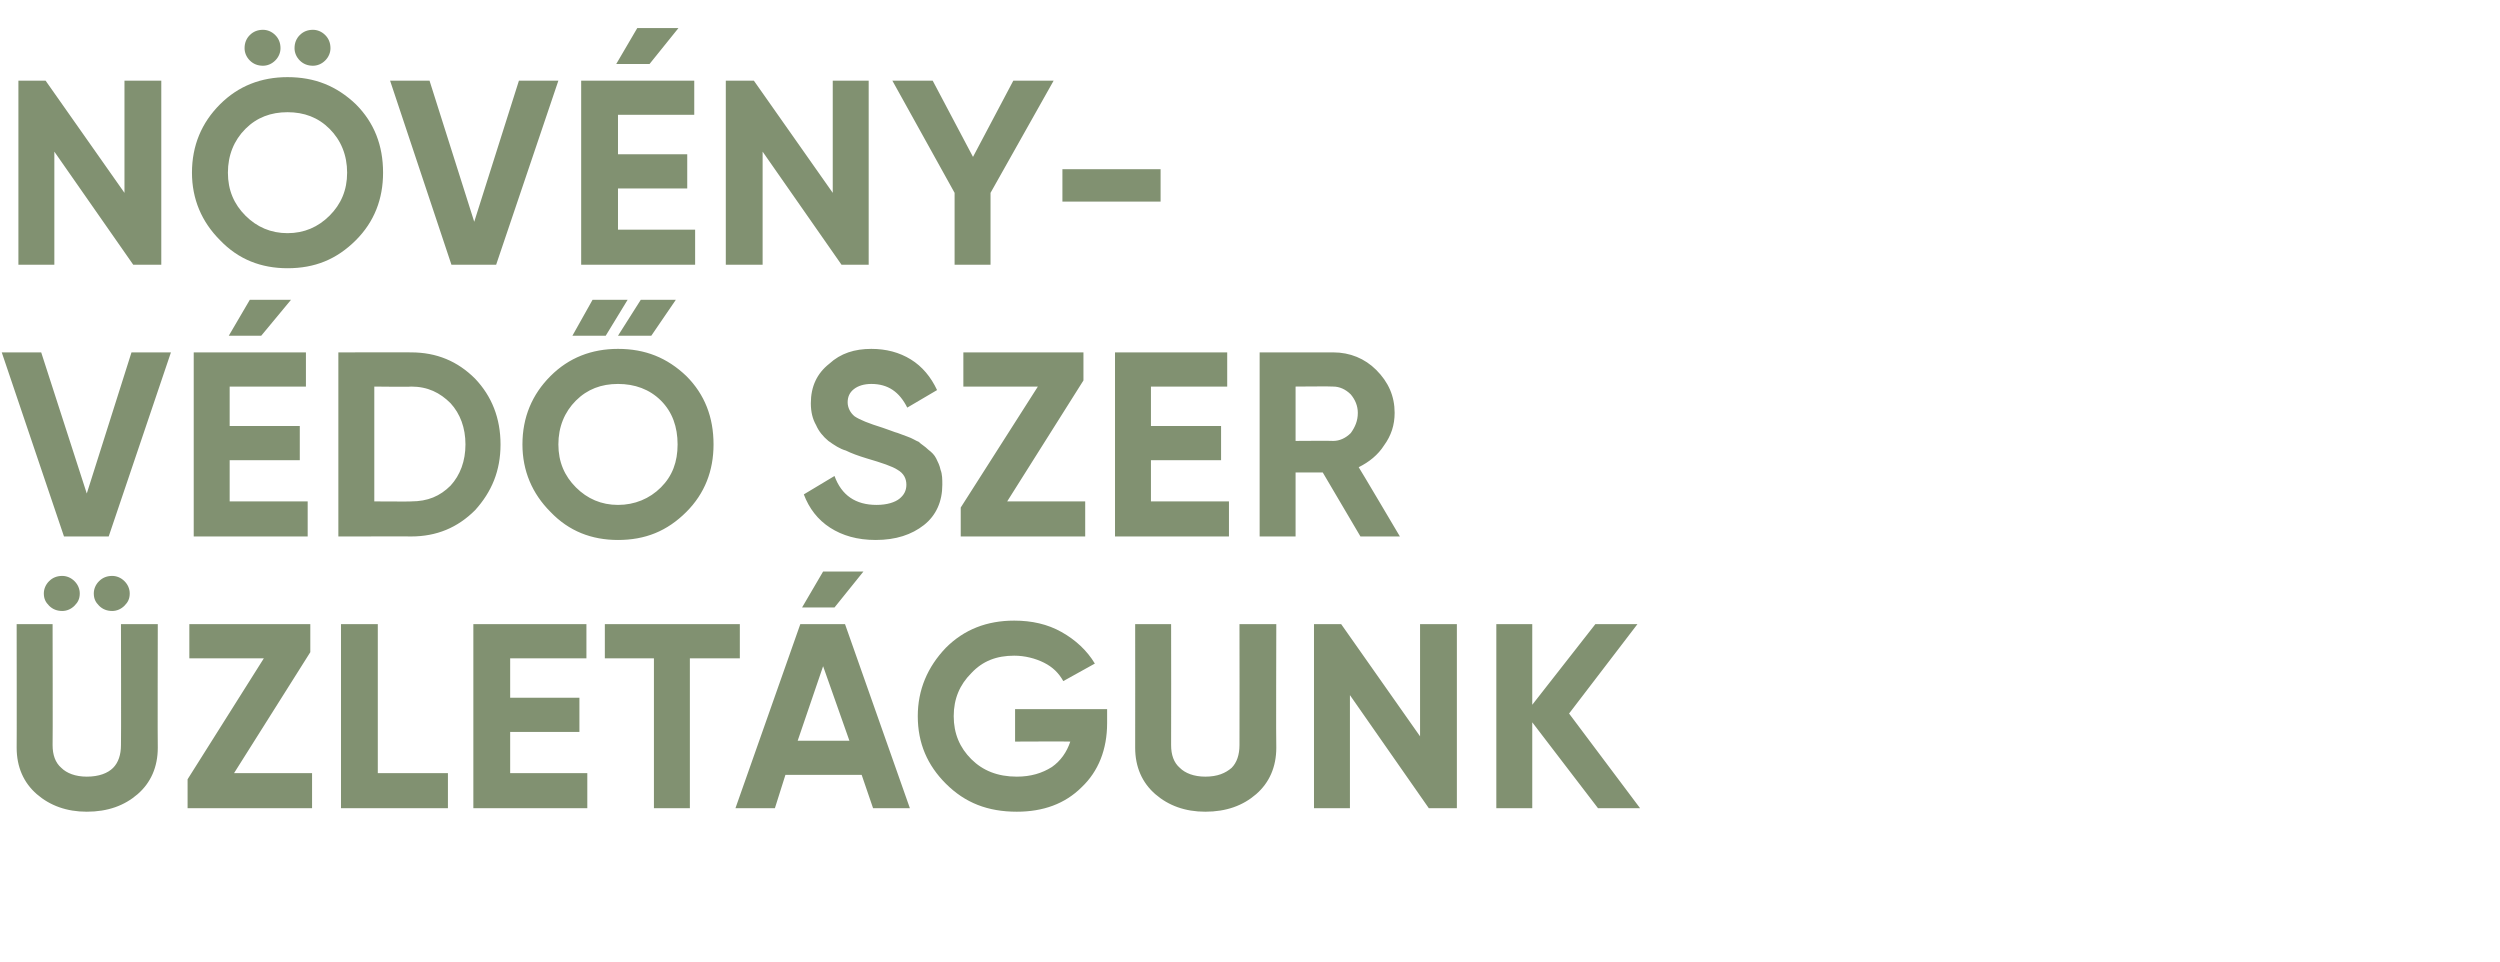
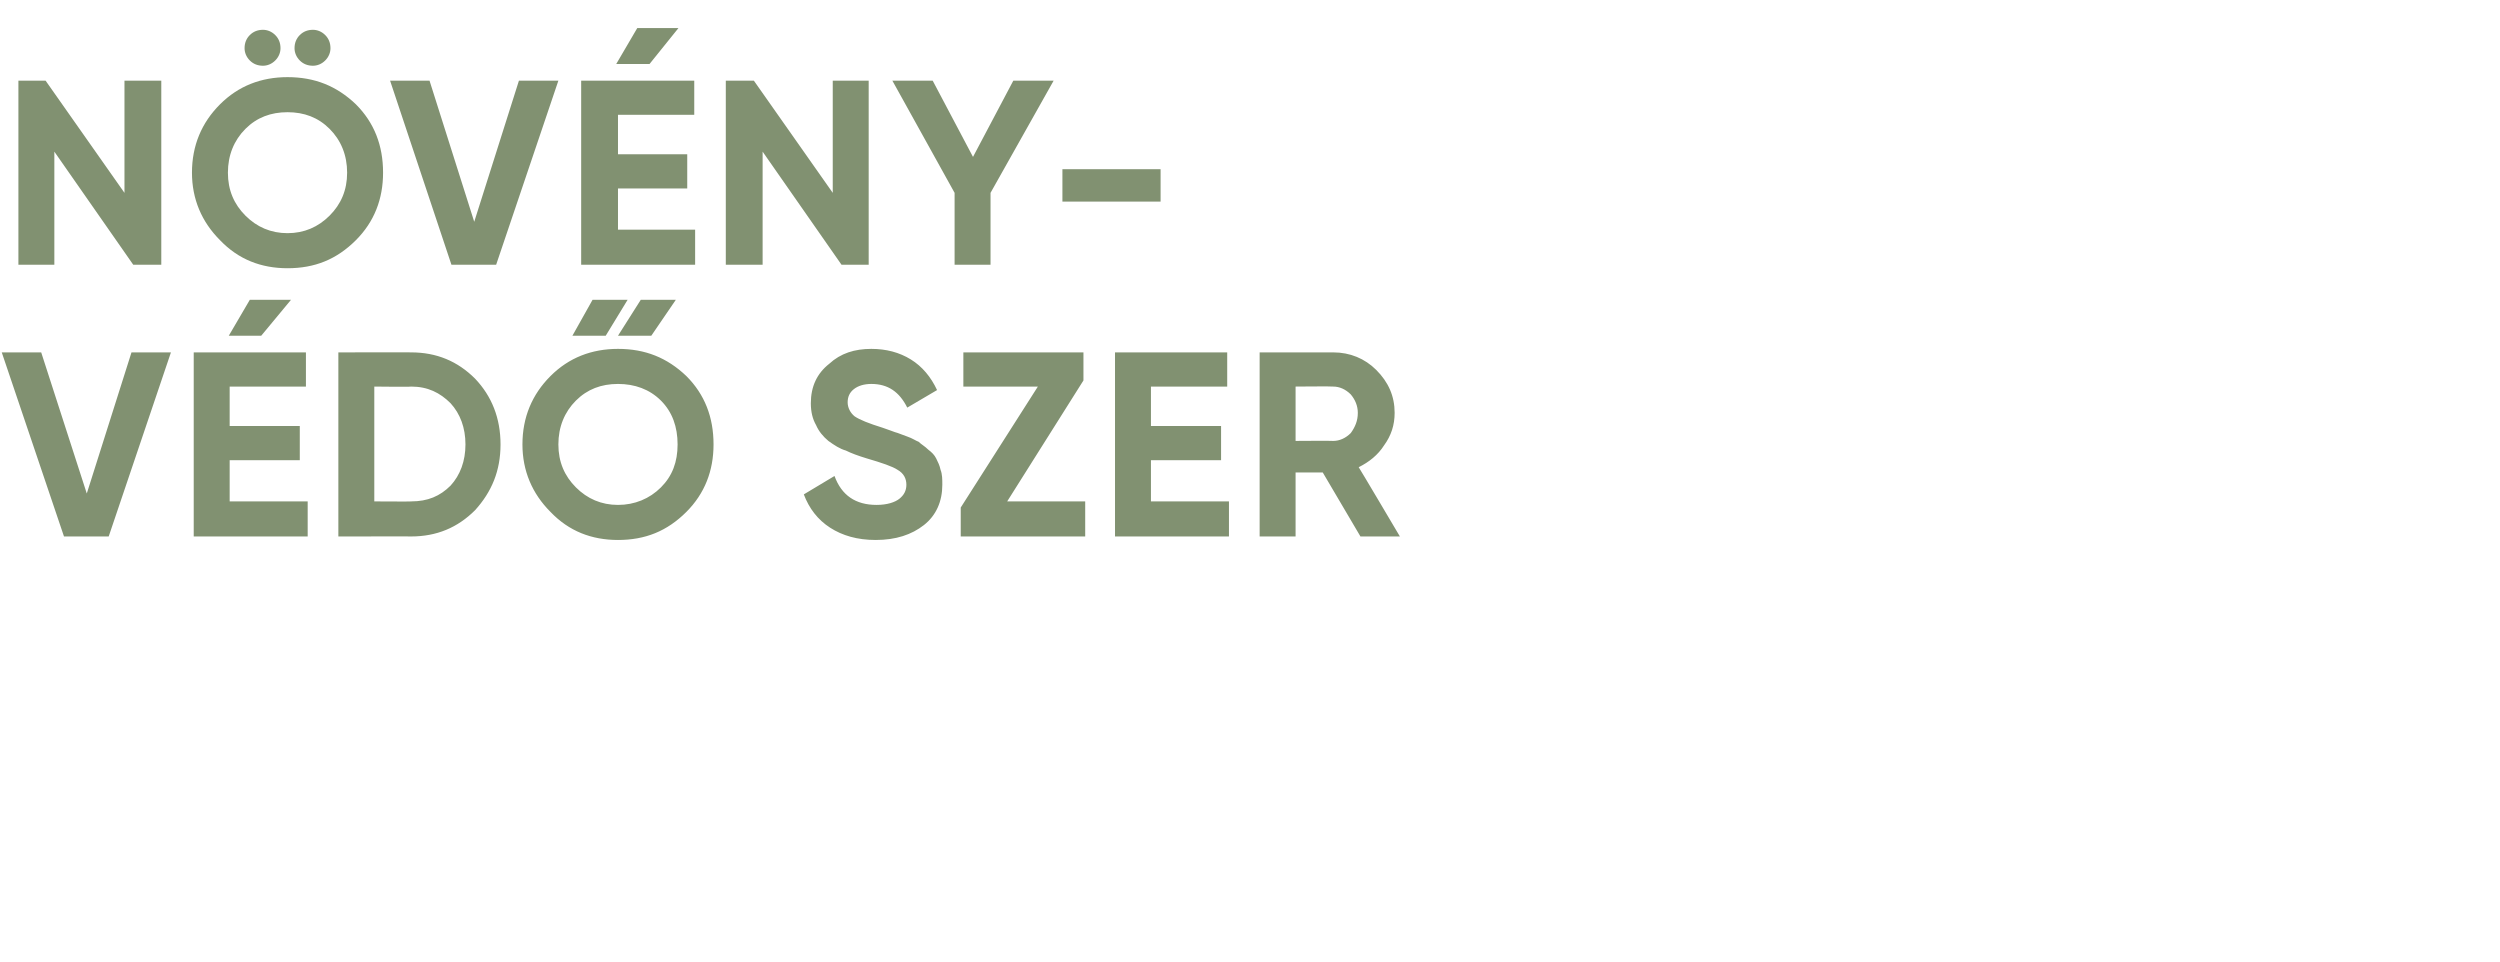
<svg xmlns="http://www.w3.org/2000/svg" version="1.1" width="285.2px" height="109.8px" viewBox="0 -7 285.2 109.8" style="top:-7px">
  <desc>N v ny v d szer zlet gunk</desc>
  <defs />
  <g id="Polygon17899">
-     <path d="M 8.5 62.1 C 8.1 62.5 7.6 62.7 7.1 62.7 C 6.5 62.7 6 62.5 5.6 62.1 C 5.2 61.7 5 61.3 5 60.7 C 5 60.2 5.2 59.7 5.6 59.3 C 6 58.9 6.5 58.7 7.1 58.7 C 7.6 58.7 8.1 58.9 8.5 59.3 C 8.9 59.7 9.1 60.2 9.1 60.7 C 9.1 61.3 8.9 61.7 8.5 62.1 Z M 14.2 62.1 C 13.8 62.5 13.3 62.7 12.8 62.7 C 12.2 62.7 11.7 62.5 11.3 62.1 C 10.9 61.7 10.7 61.3 10.7 60.7 C 10.7 60.2 10.9 59.7 11.3 59.3 C 11.7 58.9 12.2 58.7 12.8 58.7 C 13.3 58.7 13.8 58.9 14.2 59.3 C 14.6 59.7 14.8 60.2 14.8 60.7 C 14.8 61.3 14.6 61.7 14.2 62.1 Z M 9.9 85.6 C 7.6 85.6 5.7 84.9 4.2 83.6 C 2.7 82.3 1.9 80.5 1.9 78.3 C 1.92 78.32 1.9 64.2 1.9 64.2 L 6 64.2 C 6 64.2 6.03 77.99 6 78 C 6 79.1 6.3 80 7 80.6 C 7.6 81.2 8.6 81.6 9.9 81.6 C 11.3 81.6 12.3 81.2 12.9 80.6 C 13.5 80 13.8 79.1 13.8 78 C 13.83 77.99 13.8 64.2 13.8 64.2 L 18 64.2 C 18 64.2 17.97 78.32 18 78.3 C 18 80.5 17.2 82.3 15.7 83.6 C 14.2 84.9 12.3 85.6 9.9 85.6 Z M 26.7 81.2 L 35.6 81.2 L 35.6 85.2 L 21.4 85.2 L 21.4 81.9 L 30.1 68.1 L 21.6 68.1 L 21.6 64.2 L 35.4 64.2 L 35.4 67.4 L 26.7 81.2 Z M 43.1 81.2 L 51.1 81.2 L 51.1 85.2 L 38.9 85.2 L 38.9 64.2 L 43.1 64.2 L 43.1 81.2 Z M 58.2 81.2 L 67 81.2 L 67 85.2 L 54 85.2 L 54 64.2 L 66.9 64.2 L 66.9 68.1 L 58.2 68.1 L 58.2 72.6 L 66.1 72.6 L 66.1 76.5 L 58.2 76.5 L 58.2 81.2 Z M 84.4 64.2 L 84.4 68.1 L 78.7 68.1 L 78.7 85.2 L 74.6 85.2 L 74.6 68.1 L 69 68.1 L 69 64.2 L 84.4 64.2 Z M 98.5 58.2 L 95.2 62.3 L 91.5 62.3 L 93.9 58.2 L 98.5 58.2 Z M 99.6 85.2 L 98.3 81.4 L 89.6 81.4 L 88.4 85.2 L 83.9 85.2 L 91.3 64.2 L 96.4 64.2 L 103.8 85.2 L 99.6 85.2 Z M 91 77.5 L 96.9 77.5 L 93.9 69 L 91 77.5 Z M 126.3 73.9 C 126.3 73.9 126.3 75.53 126.3 75.5 C 126.3 78.5 125.3 81 123.4 82.8 C 121.5 84.7 119 85.6 116 85.6 C 112.7 85.6 110.1 84.6 107.9 82.4 C 105.8 80.3 104.7 77.8 104.7 74.7 C 104.7 71.7 105.8 69.1 107.9 66.9 C 110 64.8 112.6 63.8 115.7 63.8 C 117.7 63.8 119.5 64.2 121.1 65.1 C 122.7 66 124 67.2 124.9 68.7 C 124.9 68.7 121.3 70.7 121.3 70.7 C 120.8 69.8 120.1 69.1 119.1 68.6 C 118.1 68.1 116.9 67.8 115.7 67.8 C 113.7 67.8 112.1 68.4 110.8 69.8 C 109.5 71.1 108.8 72.7 108.8 74.7 C 108.8 76.7 109.5 78.3 110.8 79.6 C 112.1 80.9 113.8 81.6 116 81.6 C 117.6 81.6 118.9 81.2 120 80.5 C 121 79.8 121.7 78.8 122.1 77.6 C 122.13 77.57 115.8 77.6 115.8 77.6 L 115.8 73.9 L 126.3 73.9 Z M 137.5 85.6 C 135.2 85.6 133.3 84.9 131.8 83.6 C 130.3 82.3 129.5 80.5 129.5 78.3 C 129.51 78.32 129.5 64.2 129.5 64.2 L 133.6 64.2 C 133.6 64.2 133.62 77.99 133.6 78 C 133.6 79.1 133.9 80 134.6 80.6 C 135.2 81.2 136.2 81.6 137.5 81.6 C 138.9 81.6 139.8 81.2 140.5 80.6 C 141.1 80 141.4 79.1 141.4 78 C 141.42 77.99 141.4 64.2 141.4 64.2 L 145.6 64.2 C 145.6 64.2 145.56 78.32 145.6 78.3 C 145.6 80.5 144.8 82.3 143.3 83.6 C 141.8 84.9 139.9 85.6 137.5 85.6 Z M 162 64.2 L 166.2 64.2 L 166.2 85.2 L 163 85.2 L 154 72.3 L 154 85.2 L 149.9 85.2 L 149.9 64.2 L 153 64.2 L 162 77 L 162 64.2 Z M 187.1 85.2 L 182.3 85.2 L 174.8 75.4 L 174.8 85.2 L 170.7 85.2 L 170.7 64.2 L 174.8 64.2 L 174.8 73.4 L 182 64.2 L 186.8 64.2 L 179 74.4 L 187.1 85.2 Z " stroke="none" fill="#819171" />
-   </g>
+     </g>
  <g id="Polygon17898">
    <path d="M 7.3 54.2 L 0.2 33.2 L 4.7 33.2 L 9.9 49.3 L 15 33.2 L 19.5 33.2 L 12.4 54.2 L 7.3 54.2 Z M 33.2 27.2 L 29.8 31.3 L 26.1 31.3 L 28.5 27.2 L 33.2 27.2 Z M 26.2 50.2 L 35.1 50.2 L 35.1 54.2 L 22.1 54.2 L 22.1 33.2 L 34.9 33.2 L 34.9 37.1 L 26.2 37.1 L 26.2 41.6 L 34.2 41.6 L 34.2 45.5 L 26.2 45.5 L 26.2 50.2 Z M 46.9 33.2 C 49.8 33.2 52.2 34.2 54.2 36.2 C 56.1 38.2 57.1 40.7 57.1 43.7 C 57.1 46.7 56.1 49.1 54.2 51.2 C 52.2 53.2 49.8 54.2 46.9 54.2 C 46.95 54.19 38.6 54.2 38.6 54.2 L 38.6 33.2 C 38.6 33.2 46.95 33.19 46.9 33.2 Z M 46.9 50.2 C 48.8 50.2 50.2 49.6 51.4 48.4 C 52.5 47.2 53.1 45.6 53.1 43.7 C 53.1 41.8 52.5 40.2 51.4 39 C 50.2 37.8 48.8 37.1 46.9 37.1 C 46.95 37.15 42.7 37.1 42.7 37.1 L 42.7 50.2 C 42.7 50.2 46.95 50.23 46.9 50.2 Z M 65.3 31.3 L 69.1 31.3 L 71.6 27.2 L 67.6 27.2 L 65.3 31.3 Z M 70.5 31.3 L 74.3 31.3 L 77.1 27.2 L 73.1 27.2 L 70.5 31.3 Z M 78.3 51.4 C 76.1 53.6 73.6 54.6 70.5 54.6 C 67.5 54.6 64.9 53.6 62.8 51.4 C 60.7 49.3 59.6 46.7 59.6 43.7 C 59.6 40.6 60.7 38 62.8 35.9 C 64.9 33.8 67.5 32.8 70.5 32.8 C 73.6 32.8 76.1 33.8 78.3 35.9 C 80.4 38 81.4 40.6 81.4 43.7 C 81.4 46.7 80.4 49.3 78.3 51.4 Z M 65.7 48.6 C 67 49.9 68.6 50.6 70.5 50.6 C 72.4 50.6 74.1 49.9 75.4 48.6 C 76.7 47.3 77.3 45.7 77.3 43.7 C 77.3 41.7 76.7 40 75.4 38.7 C 74.1 37.4 72.4 36.8 70.5 36.8 C 68.6 36.8 67 37.4 65.7 38.7 C 64.4 40 63.7 41.7 63.7 43.7 C 63.7 45.7 64.4 47.3 65.7 48.6 Z M 99.9 54.6 C 97.8 54.6 96.1 54.1 94.7 53.2 C 93.3 52.3 92.3 51 91.7 49.4 C 91.7 49.4 95.2 47.3 95.2 47.3 C 96 49.5 97.6 50.6 100 50.6 C 101.2 50.6 102.1 50.3 102.6 49.9 C 103.1 49.5 103.4 49 103.4 48.3 C 103.4 47.6 103.1 47 102.4 46.6 C 101.8 46.2 100.6 45.8 98.9 45.3 C 97.9 45 97.1 44.7 96.5 44.4 C 95.8 44.2 95.2 43.8 94.5 43.3 C 93.9 42.8 93.4 42.2 93.1 41.5 C 92.7 40.8 92.5 40 92.5 39 C 92.5 37.1 93.2 35.6 94.6 34.5 C 95.9 33.3 97.5 32.8 99.4 32.8 C 101.1 32.8 102.6 33.2 103.9 34 C 105.2 34.8 106.2 36 106.9 37.5 C 106.9 37.5 103.5 39.5 103.5 39.5 C 102.6 37.7 101.3 36.8 99.4 36.8 C 98.6 36.8 97.9 37 97.4 37.4 C 96.9 37.8 96.7 38.3 96.7 38.9 C 96.7 39.5 97 40.1 97.5 40.5 C 98.1 40.9 99.1 41.3 100.7 41.8 C 101.3 42 101.8 42.2 102.1 42.3 C 102.5 42.4 102.9 42.6 103.5 42.8 C 104.1 43 104.5 43.3 104.8 43.4 C 105.1 43.7 105.5 43.9 105.9 44.3 C 106.3 44.6 106.6 44.9 106.8 45.3 C 107 45.7 107.2 46.1 107.3 46.6 C 107.5 47.1 107.5 47.7 107.5 48.3 C 107.5 50.2 106.8 51.8 105.4 52.9 C 104 54 102.2 54.6 99.9 54.6 Z M 114.9 50.2 L 123.8 50.2 L 123.8 54.2 L 109.6 54.2 L 109.6 50.9 L 118.4 37.1 L 109.9 37.1 L 109.9 33.2 L 123.6 33.2 L 123.6 36.4 L 114.9 50.2 Z M 131.3 50.2 L 140.2 50.2 L 140.2 54.2 L 127.2 54.2 L 127.2 33.2 L 140 33.2 L 140 37.1 L 131.3 37.1 L 131.3 41.6 L 139.3 41.6 L 139.3 45.5 L 131.3 45.5 L 131.3 50.2 Z M 155.2 54.2 L 150.9 46.9 L 147.8 46.9 L 147.8 54.2 L 143.7 54.2 L 143.7 33.2 C 143.7 33.2 152.07 33.19 152.1 33.2 C 154 33.2 155.7 33.9 157 35.2 C 158.4 36.6 159.1 38.2 159.1 40.1 C 159.1 41.5 158.7 42.7 157.9 43.8 C 157.2 44.9 156.2 45.7 155 46.3 C 155.01 46.27 159.7 54.2 159.7 54.2 L 155.2 54.2 Z M 147.8 37.1 L 147.8 43.3 C 147.8 43.3 152.07 43.27 152.1 43.3 C 152.8 43.3 153.5 43 154.1 42.4 C 154.6 41.7 154.9 41 154.9 40.1 C 154.9 39.3 154.6 38.6 154.1 38 C 153.5 37.4 152.8 37.1 152.1 37.1 C 152.07 37.06 147.8 37.1 147.8 37.1 Z " stroke="none" fill="#819171" />
  </g>
  <g id="Polygon17897">
    <path d="M 14.2 2.2 L 18.4 2.2 L 18.4 23.2 L 15.2 23.2 L 6.2 10.3 L 6.2 23.2 L 2.1 23.2 L 2.1 2.2 L 5.2 2.2 L 14.2 15 L 14.2 2.2 Z M 31.4 -0.1 C 31 0.3 30.5 0.5 30 0.5 C 29.4 0.5 28.9 0.3 28.5 -0.1 C 28.1 -0.5 27.9 -1 27.9 -1.5 C 27.9 -2.1 28.1 -2.6 28.5 -3 C 28.9 -3.4 29.4 -3.6 30 -3.6 C 30.5 -3.6 31 -3.4 31.4 -3 C 31.8 -2.6 32 -2.1 32 -1.5 C 32 -1 31.8 -0.5 31.4 -0.1 Z M 37.1 -0.1 C 36.7 0.3 36.2 0.5 35.7 0.5 C 35.1 0.5 34.6 0.3 34.2 -0.1 C 33.8 -0.5 33.6 -1 33.6 -1.5 C 33.6 -2.1 33.8 -2.6 34.2 -3 C 34.6 -3.4 35.1 -3.6 35.7 -3.6 C 36.2 -3.6 36.7 -3.4 37.1 -3 C 37.5 -2.6 37.7 -2.1 37.7 -1.5 C 37.7 -1 37.5 -0.5 37.1 -0.1 Z M 40.6 20.4 C 38.4 22.6 35.9 23.6 32.8 23.6 C 29.8 23.6 27.2 22.6 25.1 20.4 C 23 18.3 21.9 15.7 21.9 12.7 C 21.9 9.6 23 7 25.1 4.9 C 27.2 2.8 29.8 1.8 32.8 1.8 C 35.9 1.8 38.4 2.8 40.6 4.9 C 42.7 7 43.7 9.6 43.7 12.7 C 43.7 15.7 42.7 18.3 40.6 20.4 Z M 28 17.6 C 29.3 18.9 30.9 19.6 32.8 19.6 C 34.7 19.6 36.3 18.9 37.6 17.6 C 38.9 16.3 39.6 14.7 39.6 12.7 C 39.6 10.7 38.9 9 37.6 7.7 C 36.3 6.4 34.7 5.8 32.8 5.8 C 30.9 5.8 29.3 6.4 28 7.7 C 26.7 9 26 10.7 26 12.7 C 26 14.7 26.7 16.3 28 17.6 Z M 51.5 23.2 L 44.5 2.2 L 49 2.2 L 54.1 18.3 L 59.2 2.2 L 63.7 2.2 L 56.6 23.2 L 51.5 23.2 Z M 77.4 -3.8 L 74.1 0.3 L 70.3 0.3 L 72.7 -3.8 L 77.4 -3.8 Z M 70.5 19.2 L 79.3 19.2 L 79.3 23.2 L 66.3 23.2 L 66.3 2.2 L 79.2 2.2 L 79.2 6.1 L 70.5 6.1 L 70.5 10.6 L 78.4 10.6 L 78.4 14.5 L 70.5 14.5 L 70.5 19.2 Z M 95 2.2 L 99.1 2.2 L 99.1 23.2 L 96 23.2 L 87 10.3 L 87 23.2 L 82.8 23.2 L 82.8 2.2 L 86 2.2 L 95 15 L 95 2.2 Z M 120.2 2.2 L 113 15 L 113 23.2 L 108.9 23.2 L 108.9 15 L 101.8 2.2 L 106.4 2.2 L 111 10.9 L 115.6 2.2 L 120.2 2.2 Z M 121.2 16 L 121.2 12.3 L 132.4 12.3 L 132.4 16 L 121.2 16 Z " stroke="none" fill="#819171" />
  </g>
</svg>